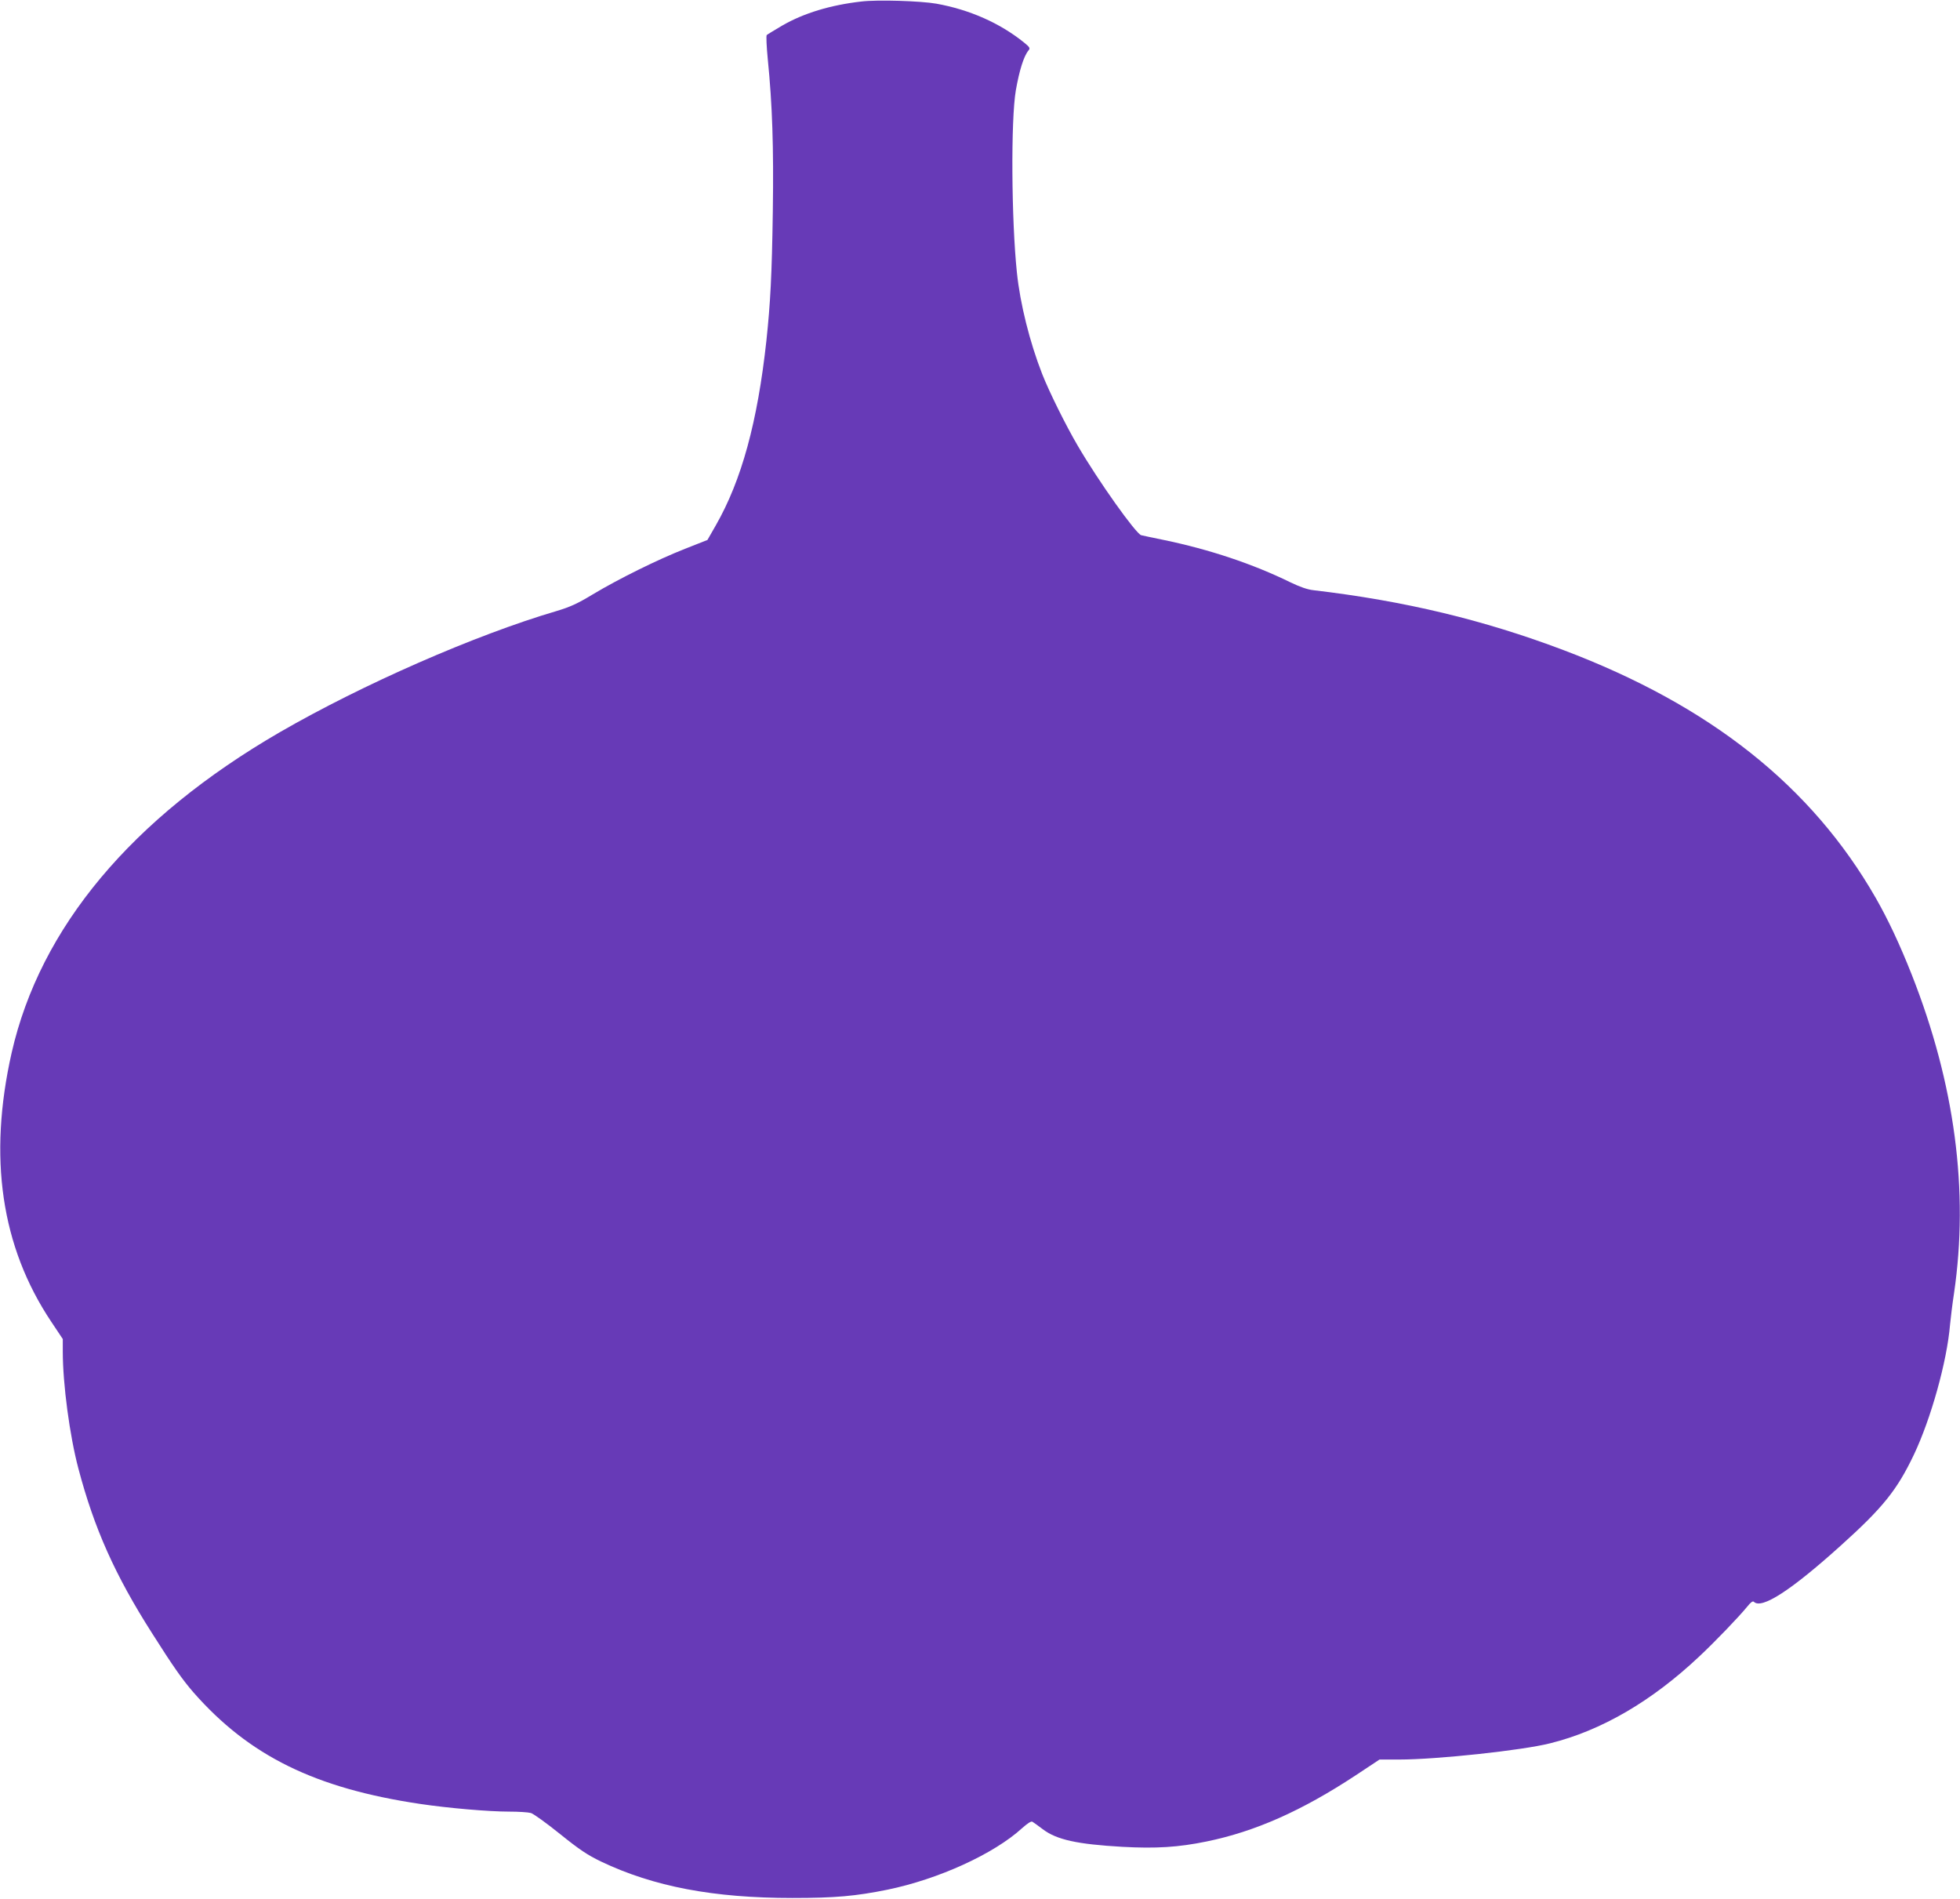
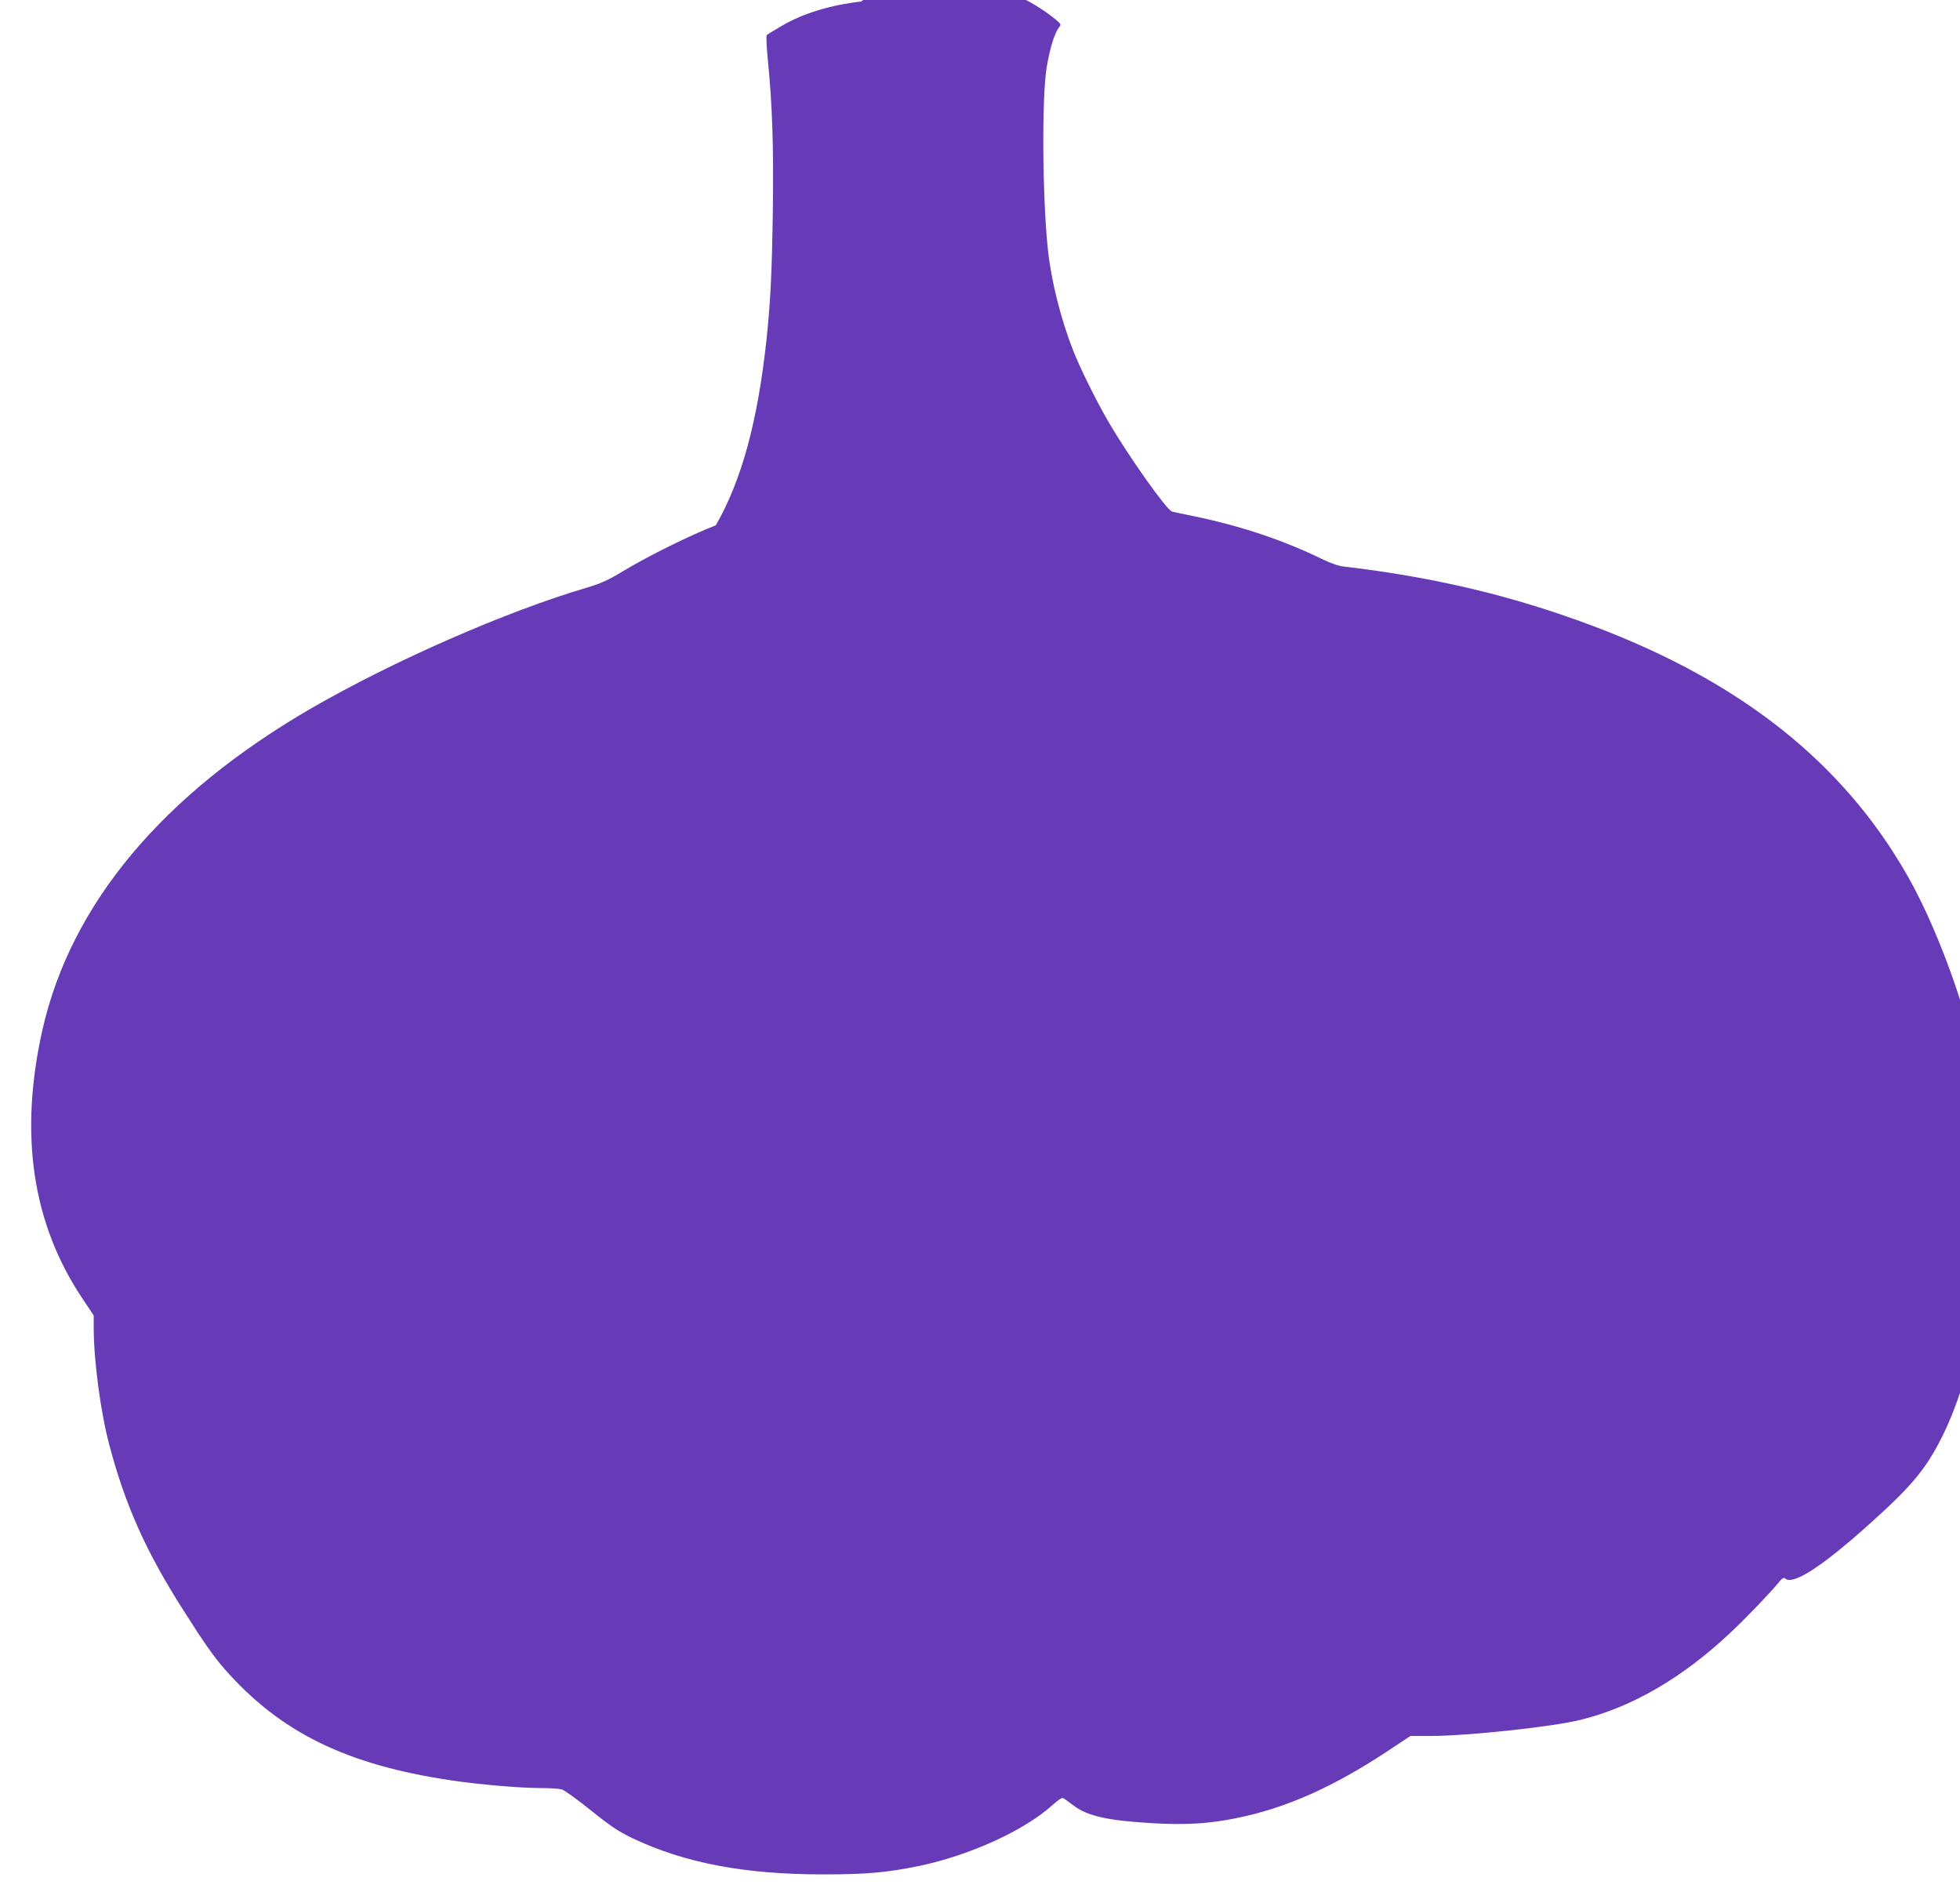
<svg xmlns="http://www.w3.org/2000/svg" version="1.0" width="1280pt" height="1240pt" viewBox="0 0 1280 1240" preserveAspectRatio="xMidYMid meet">
  <g transform="translate(0,1240) scale(0.1,-0.1)" fill="#673ab7" stroke="none">
-     <path d="M5624 12390 c-201 -23 -375 -76 -514 -156 -52 -31 -99 -59 -103 -63 -4 -5 -1 -75 7 -157 30 -299 39 -575 33 -992 -6 -417 -16 -602 -42 -847 -58 -531 -162 -911 -330 -1205 l-55 -96 -147 -58 c-178 -70 -433 -196 -603 -298 -99 -60 -148 -82 -235 -108 -531 -156 -1269 -480 -1807 -791 -968 -561 -1566 -1276 -1752 -2094 -154 -682 -69 -1265 258 -1755 l76 -114 0 -81 c0 -214 45 -550 102 -765 103 -390 238 -694 481 -1075 140 -221 199 -304 270 -386 364 -415 795 -627 1482 -729 181 -27 446 -50 580 -50 61 0 124 -4 142 -9 17 -5 102 -66 190 -137 128 -103 179 -137 268 -180 344 -164 735 -238 1250 -238 279 0 412 12 620 54 335 69 696 234 880 402 35 31 59 47 67 42 7 -4 38 -26 68 -49 91 -69 225 -98 520 -115 220 -12 365 -3 550 35 317 65 621 200 972 431 l157 104 128 0 c245 0 805 60 986 106 335 83 664 275 973 566 102 95 263 263 314 326 23 29 37 39 44 32 50 -50 241 73 566 366 277 249 369 364 479 595 111 234 216 608 236 849 4 41 15 134 26 205 98 669 5 1368 -276 2080 -79 200 -155 361 -235 501 -419 731 -1082 1257 -2040 1619 -524 198 -1038 321 -1633 391 -38 4 -89 22 -147 50 -249 122 -531 216 -830 278 -69 14 -135 28 -147 31 -34 8 -281 355 -415 585 -76 129 -188 355 -232 468 -81 207 -144 458 -165 662 -36 343 -40 998 -7 1190 23 131 52 224 83 261 12 14 8 21 -29 51 -157 127 -356 215 -573 254 -103 18 -385 27 -491 14z" />
+     <path d="M5624 12390 c-201 -23 -375 -76 -514 -156 -52 -31 -99 -59 -103 -63 -4 -5 -1 -75 7 -157 30 -299 39 -575 33 -992 -6 -417 -16 -602 -42 -847 -58 -531 -162 -911 -330 -1205 c-178 -70 -433 -196 -603 -298 -99 -60 -148 -82 -235 -108 -531 -156 -1269 -480 -1807 -791 -968 -561 -1566 -1276 -1752 -2094 -154 -682 -69 -1265 258 -1755 l76 -114 0 -81 c0 -214 45 -550 102 -765 103 -390 238 -694 481 -1075 140 -221 199 -304 270 -386 364 -415 795 -627 1482 -729 181 -27 446 -50 580 -50 61 0 124 -4 142 -9 17 -5 102 -66 190 -137 128 -103 179 -137 268 -180 344 -164 735 -238 1250 -238 279 0 412 12 620 54 335 69 696 234 880 402 35 31 59 47 67 42 7 -4 38 -26 68 -49 91 -69 225 -98 520 -115 220 -12 365 -3 550 35 317 65 621 200 972 431 l157 104 128 0 c245 0 805 60 986 106 335 83 664 275 973 566 102 95 263 263 314 326 23 29 37 39 44 32 50 -50 241 73 566 366 277 249 369 364 479 595 111 234 216 608 236 849 4 41 15 134 26 205 98 669 5 1368 -276 2080 -79 200 -155 361 -235 501 -419 731 -1082 1257 -2040 1619 -524 198 -1038 321 -1633 391 -38 4 -89 22 -147 50 -249 122 -531 216 -830 278 -69 14 -135 28 -147 31 -34 8 -281 355 -415 585 -76 129 -188 355 -232 468 -81 207 -144 458 -165 662 -36 343 -40 998 -7 1190 23 131 52 224 83 261 12 14 8 21 -29 51 -157 127 -356 215 -573 254 -103 18 -385 27 -491 14z" />
  </g>
</svg>